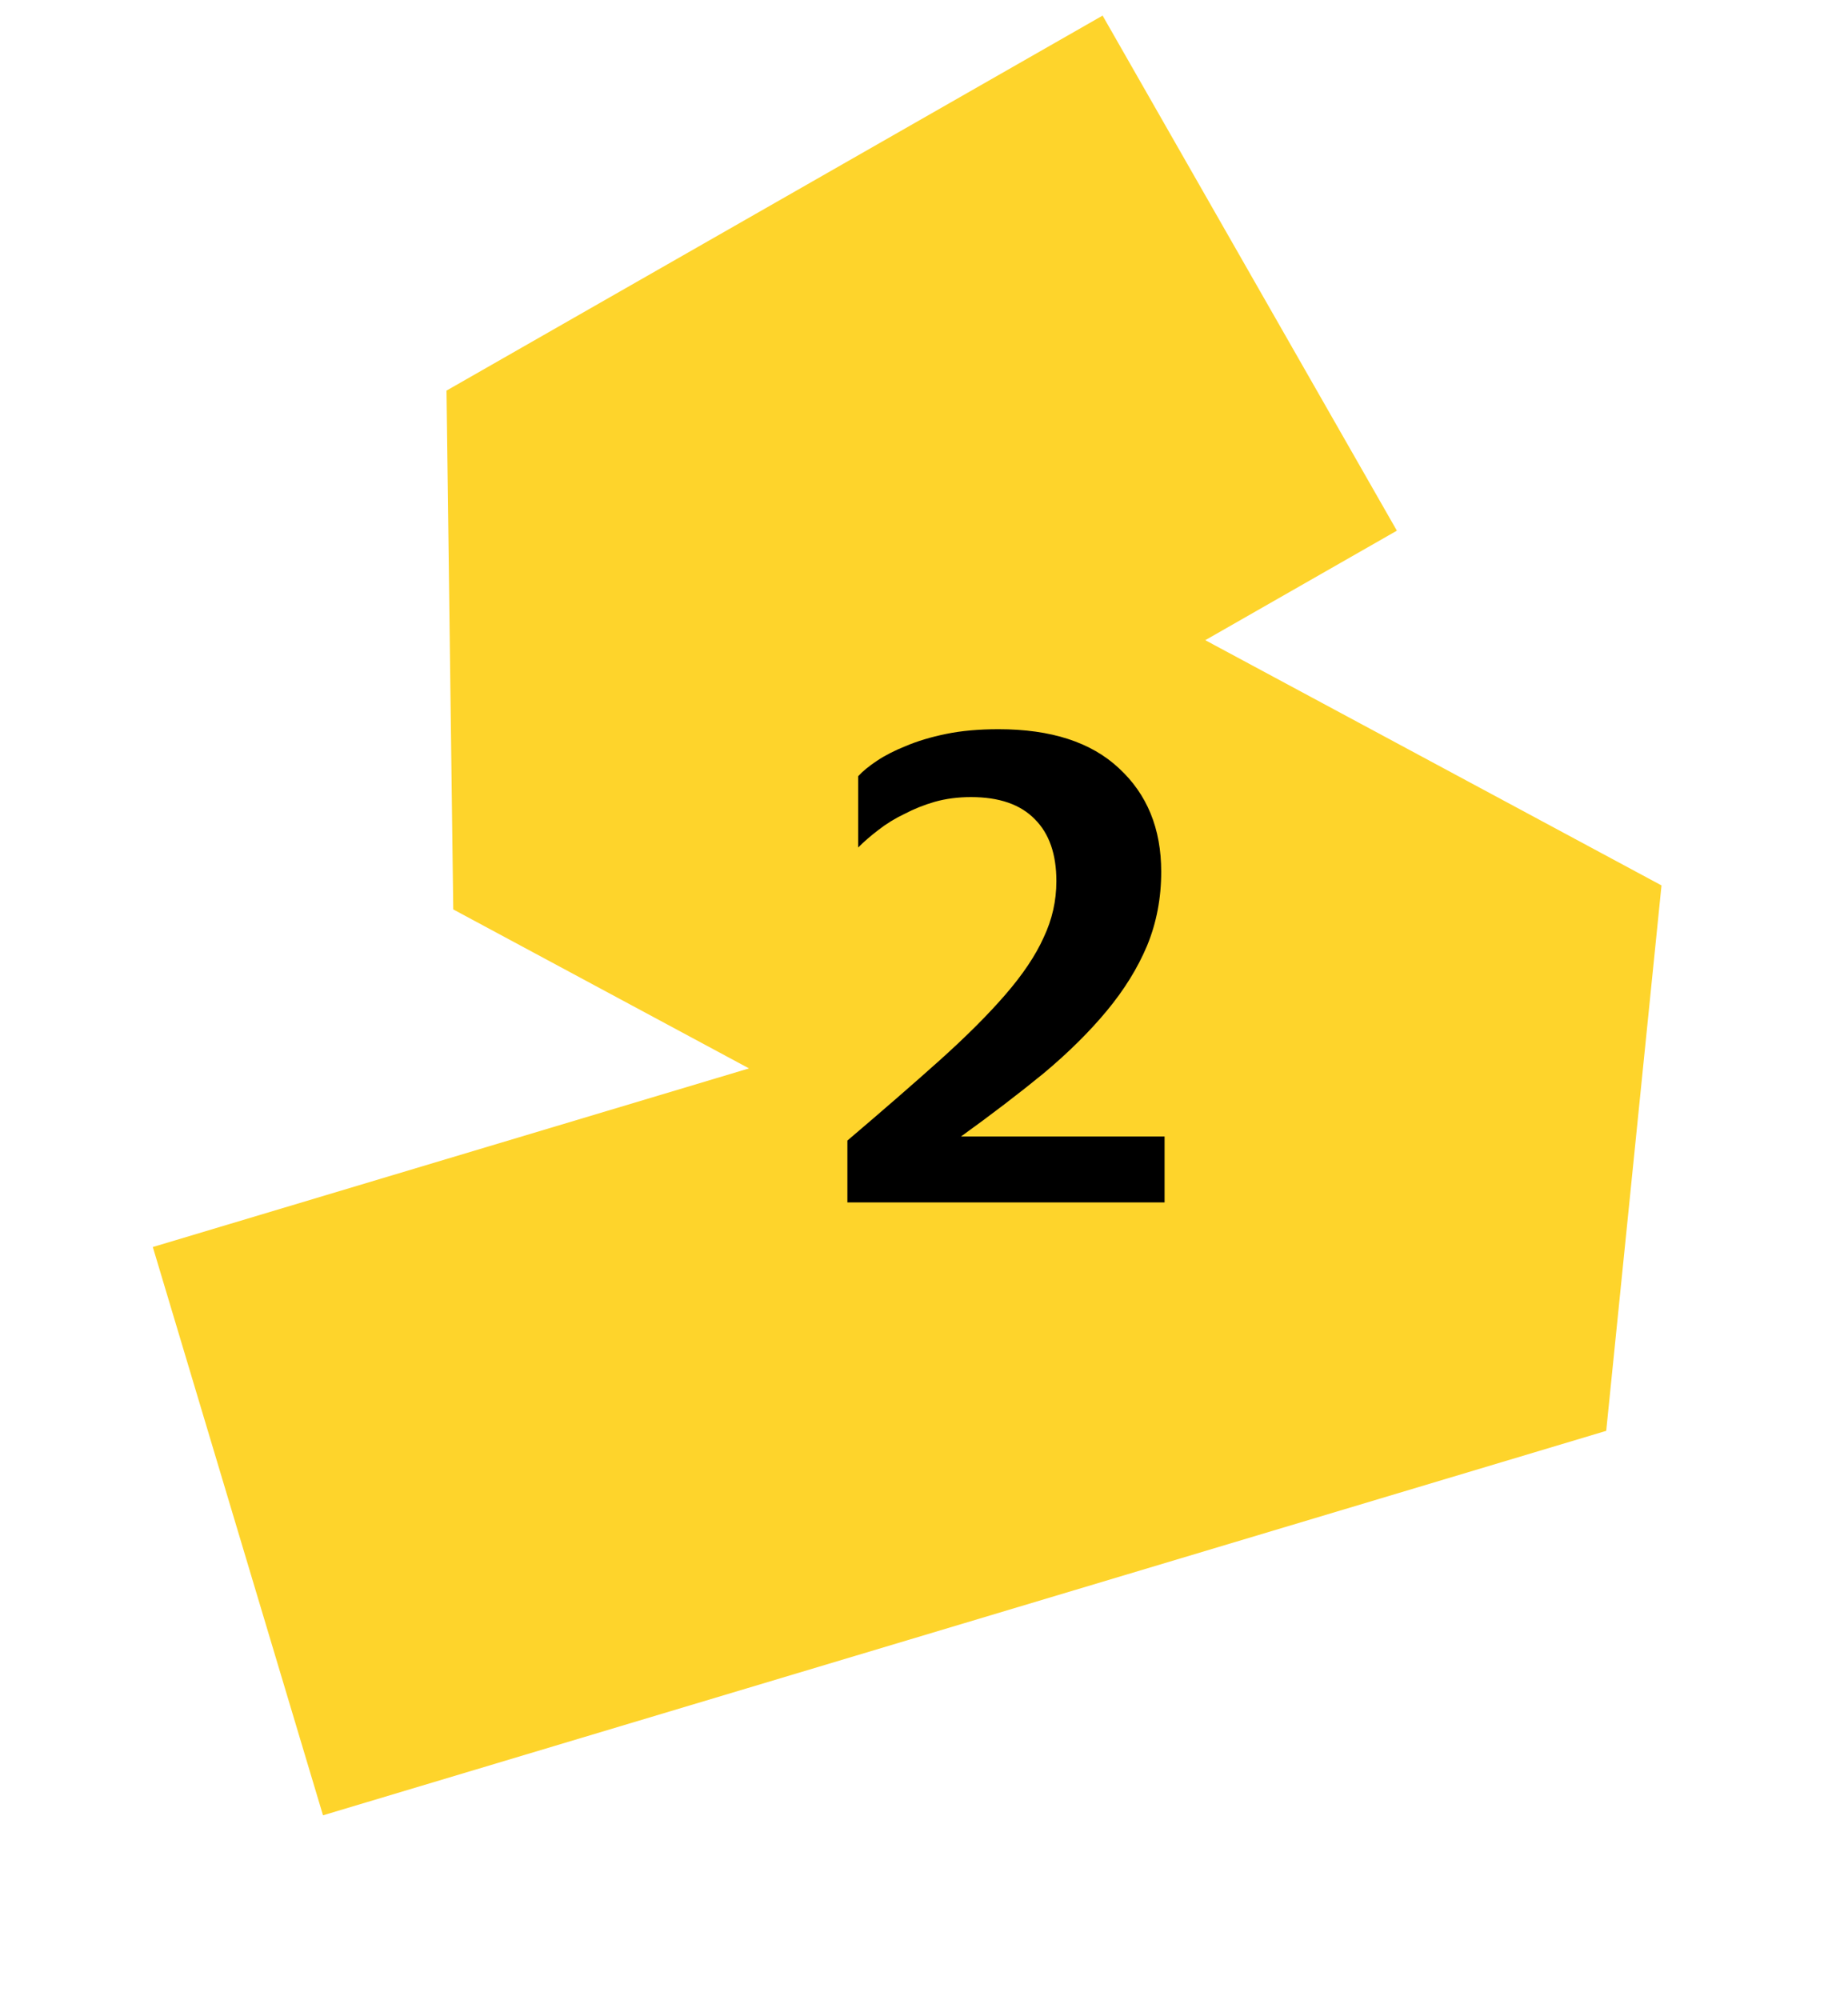
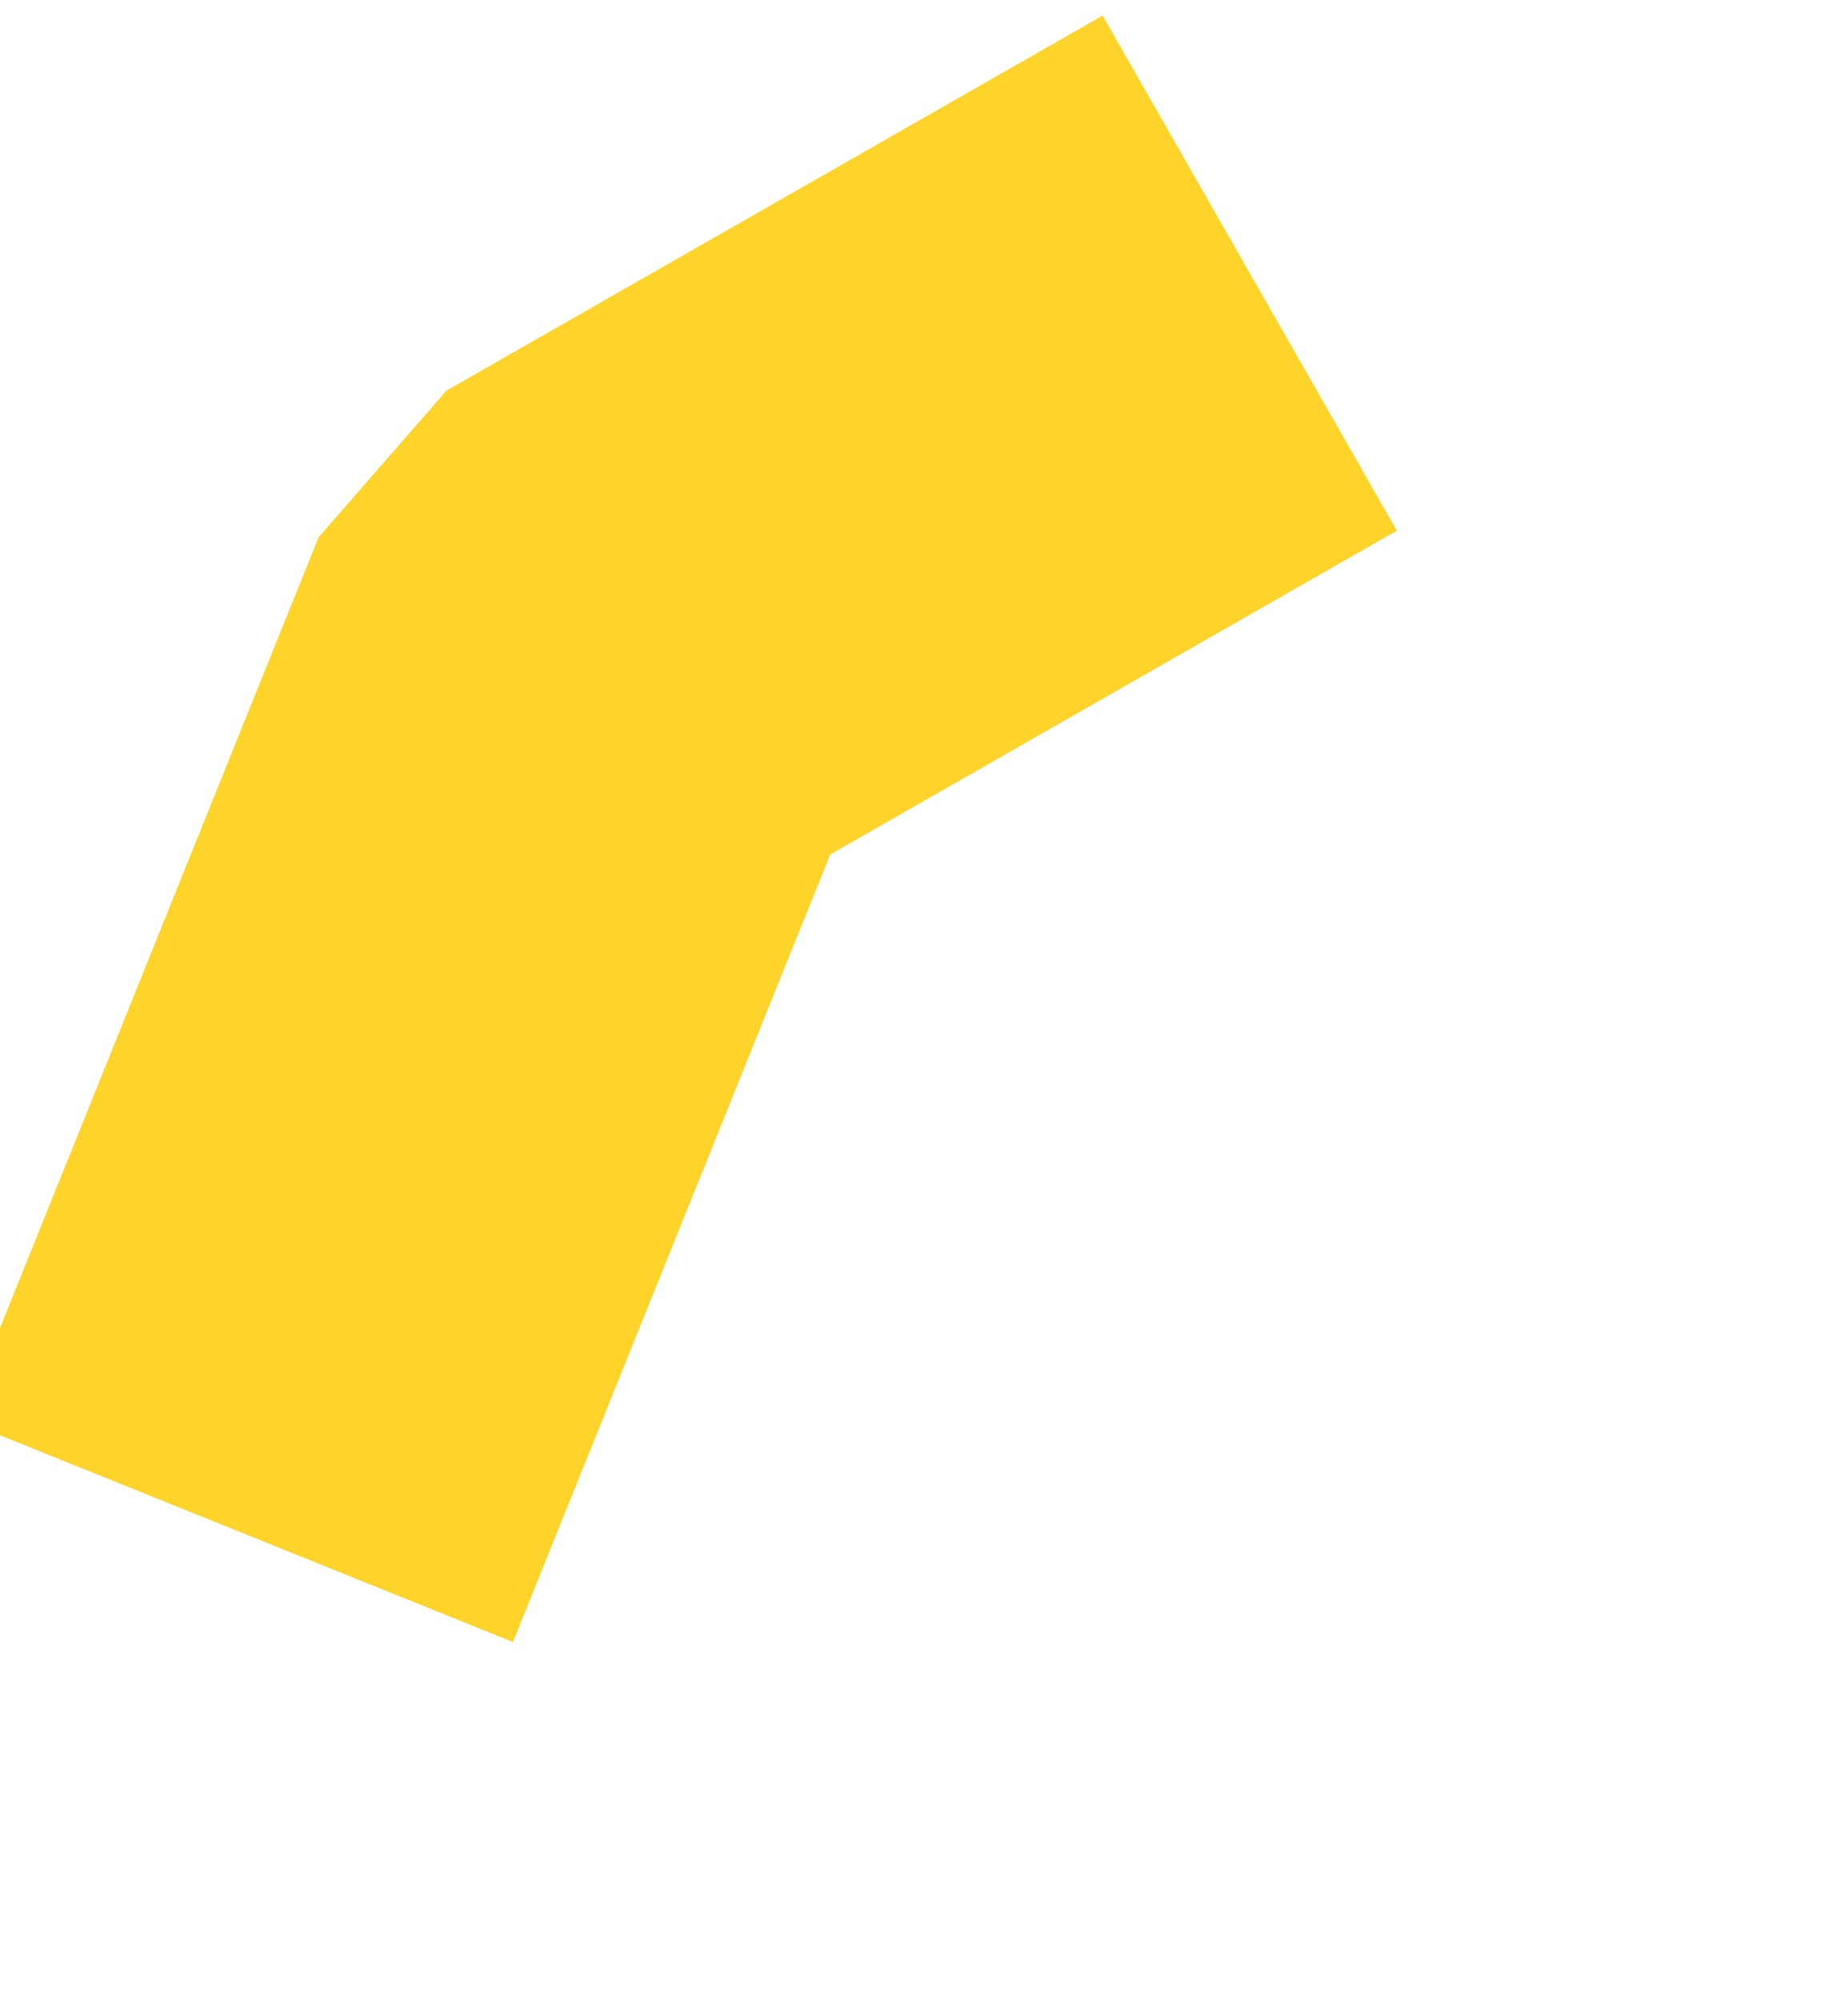
<svg xmlns="http://www.w3.org/2000/svg" width="110" height="119" viewBox="0 0 110 119" fill="none">
-   <path d="M14.161 91.12L90.543 68.24L35.336 38.571L74.389 16.254" stroke="#FED42B" stroke-width="35.304" stroke-miterlimit="10" stroke-linejoin="bevel" />
-   <path d="M69.32 71.555H50.44V67.875C52.573 66.061 54.413 64.461 55.96 63.075C57.533 61.661 58.827 60.368 59.84 59.195C60.88 57.995 61.64 56.861 62.12 55.795C62.627 54.728 62.88 53.608 62.88 52.435C62.88 50.835 62.453 49.608 61.6 48.755C60.747 47.875 59.48 47.435 57.8 47.435C57.027 47.435 56.307 47.528 55.64 47.715C55 47.901 54.4 48.141 53.84 48.435C53.28 48.701 52.76 49.021 52.28 49.395C51.827 49.741 51.427 50.088 51.08 50.435V46.195C51.347 45.901 51.72 45.595 52.2 45.275C52.68 44.955 53.253 44.661 53.92 44.395C54.613 44.101 55.413 43.861 56.32 43.675C57.227 43.488 58.267 43.395 59.44 43.395C62.56 43.395 64.947 44.168 66.6 45.715C68.28 47.261 69.12 49.315 69.12 51.875C69.12 53.448 68.84 54.915 68.28 56.275C67.72 57.608 66.92 58.901 65.88 60.155C64.84 61.408 63.587 62.648 62.12 63.875C60.653 65.075 59.013 66.328 57.2 67.635H69.32V71.555Z" fill="black" />
+   <path d="M14.161 91.12L35.336 38.571L74.389 16.254" stroke="#FED42B" stroke-width="35.304" stroke-miterlimit="10" stroke-linejoin="bevel" />
</svg>